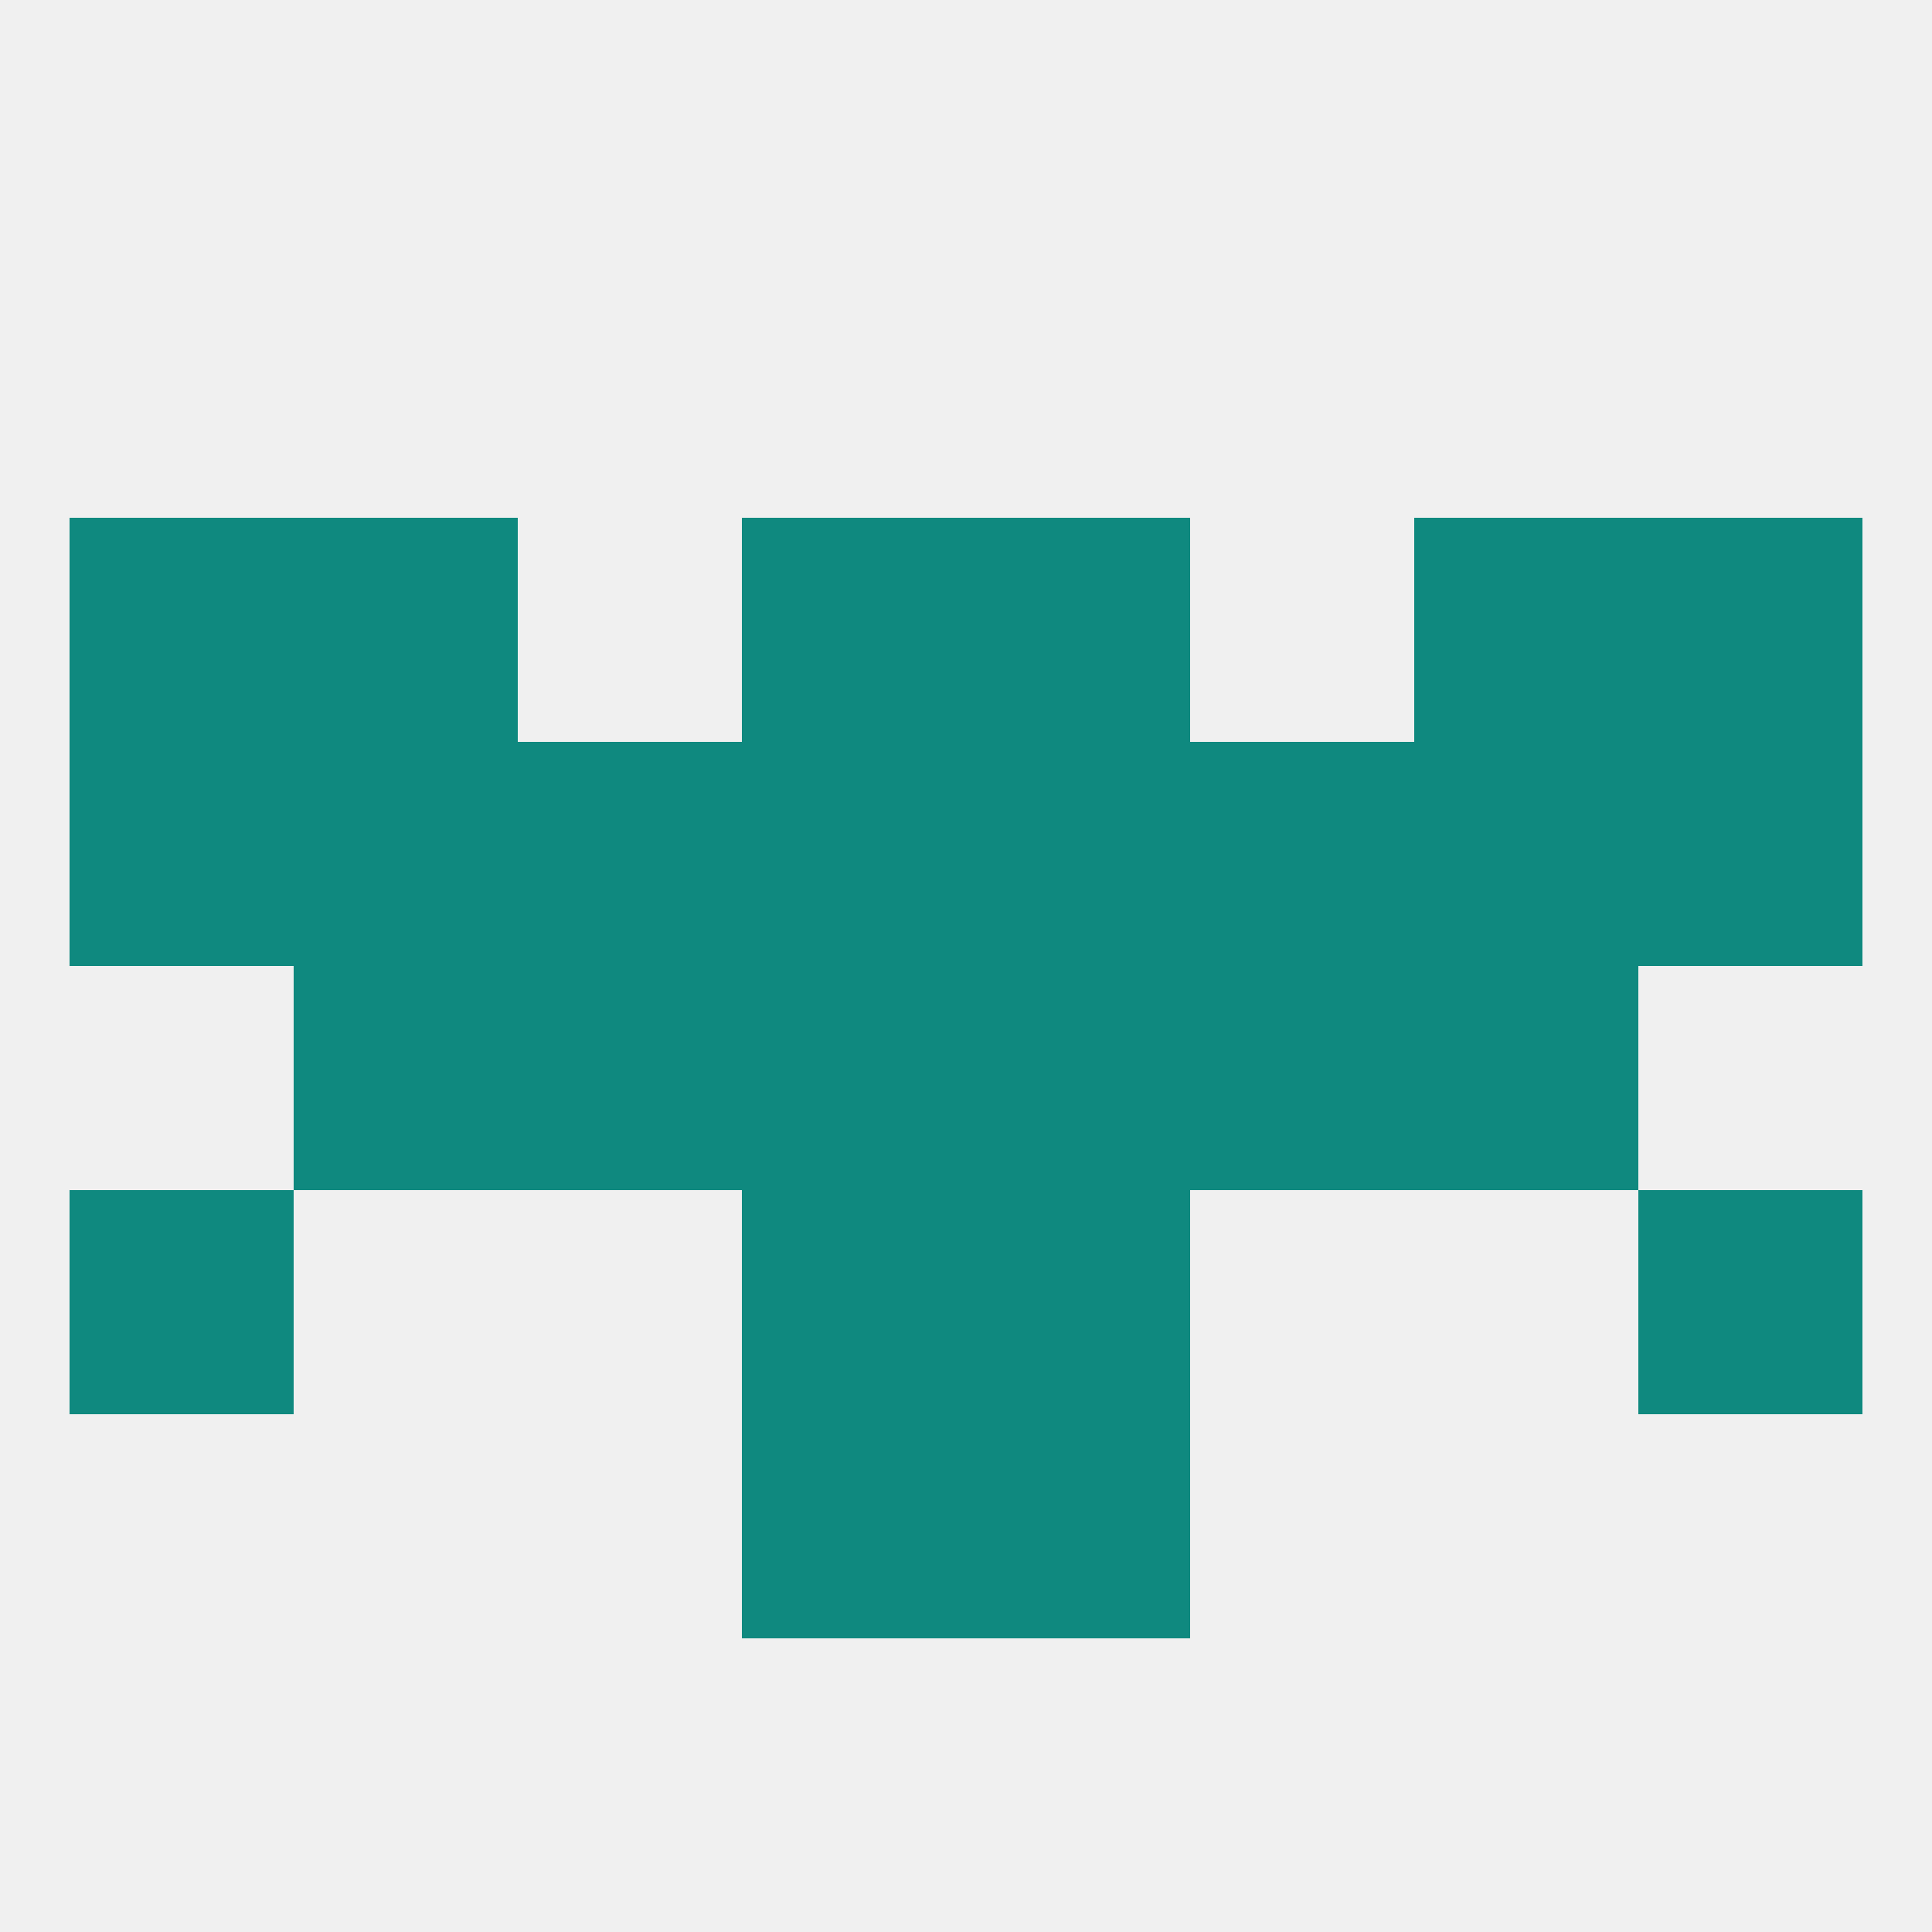
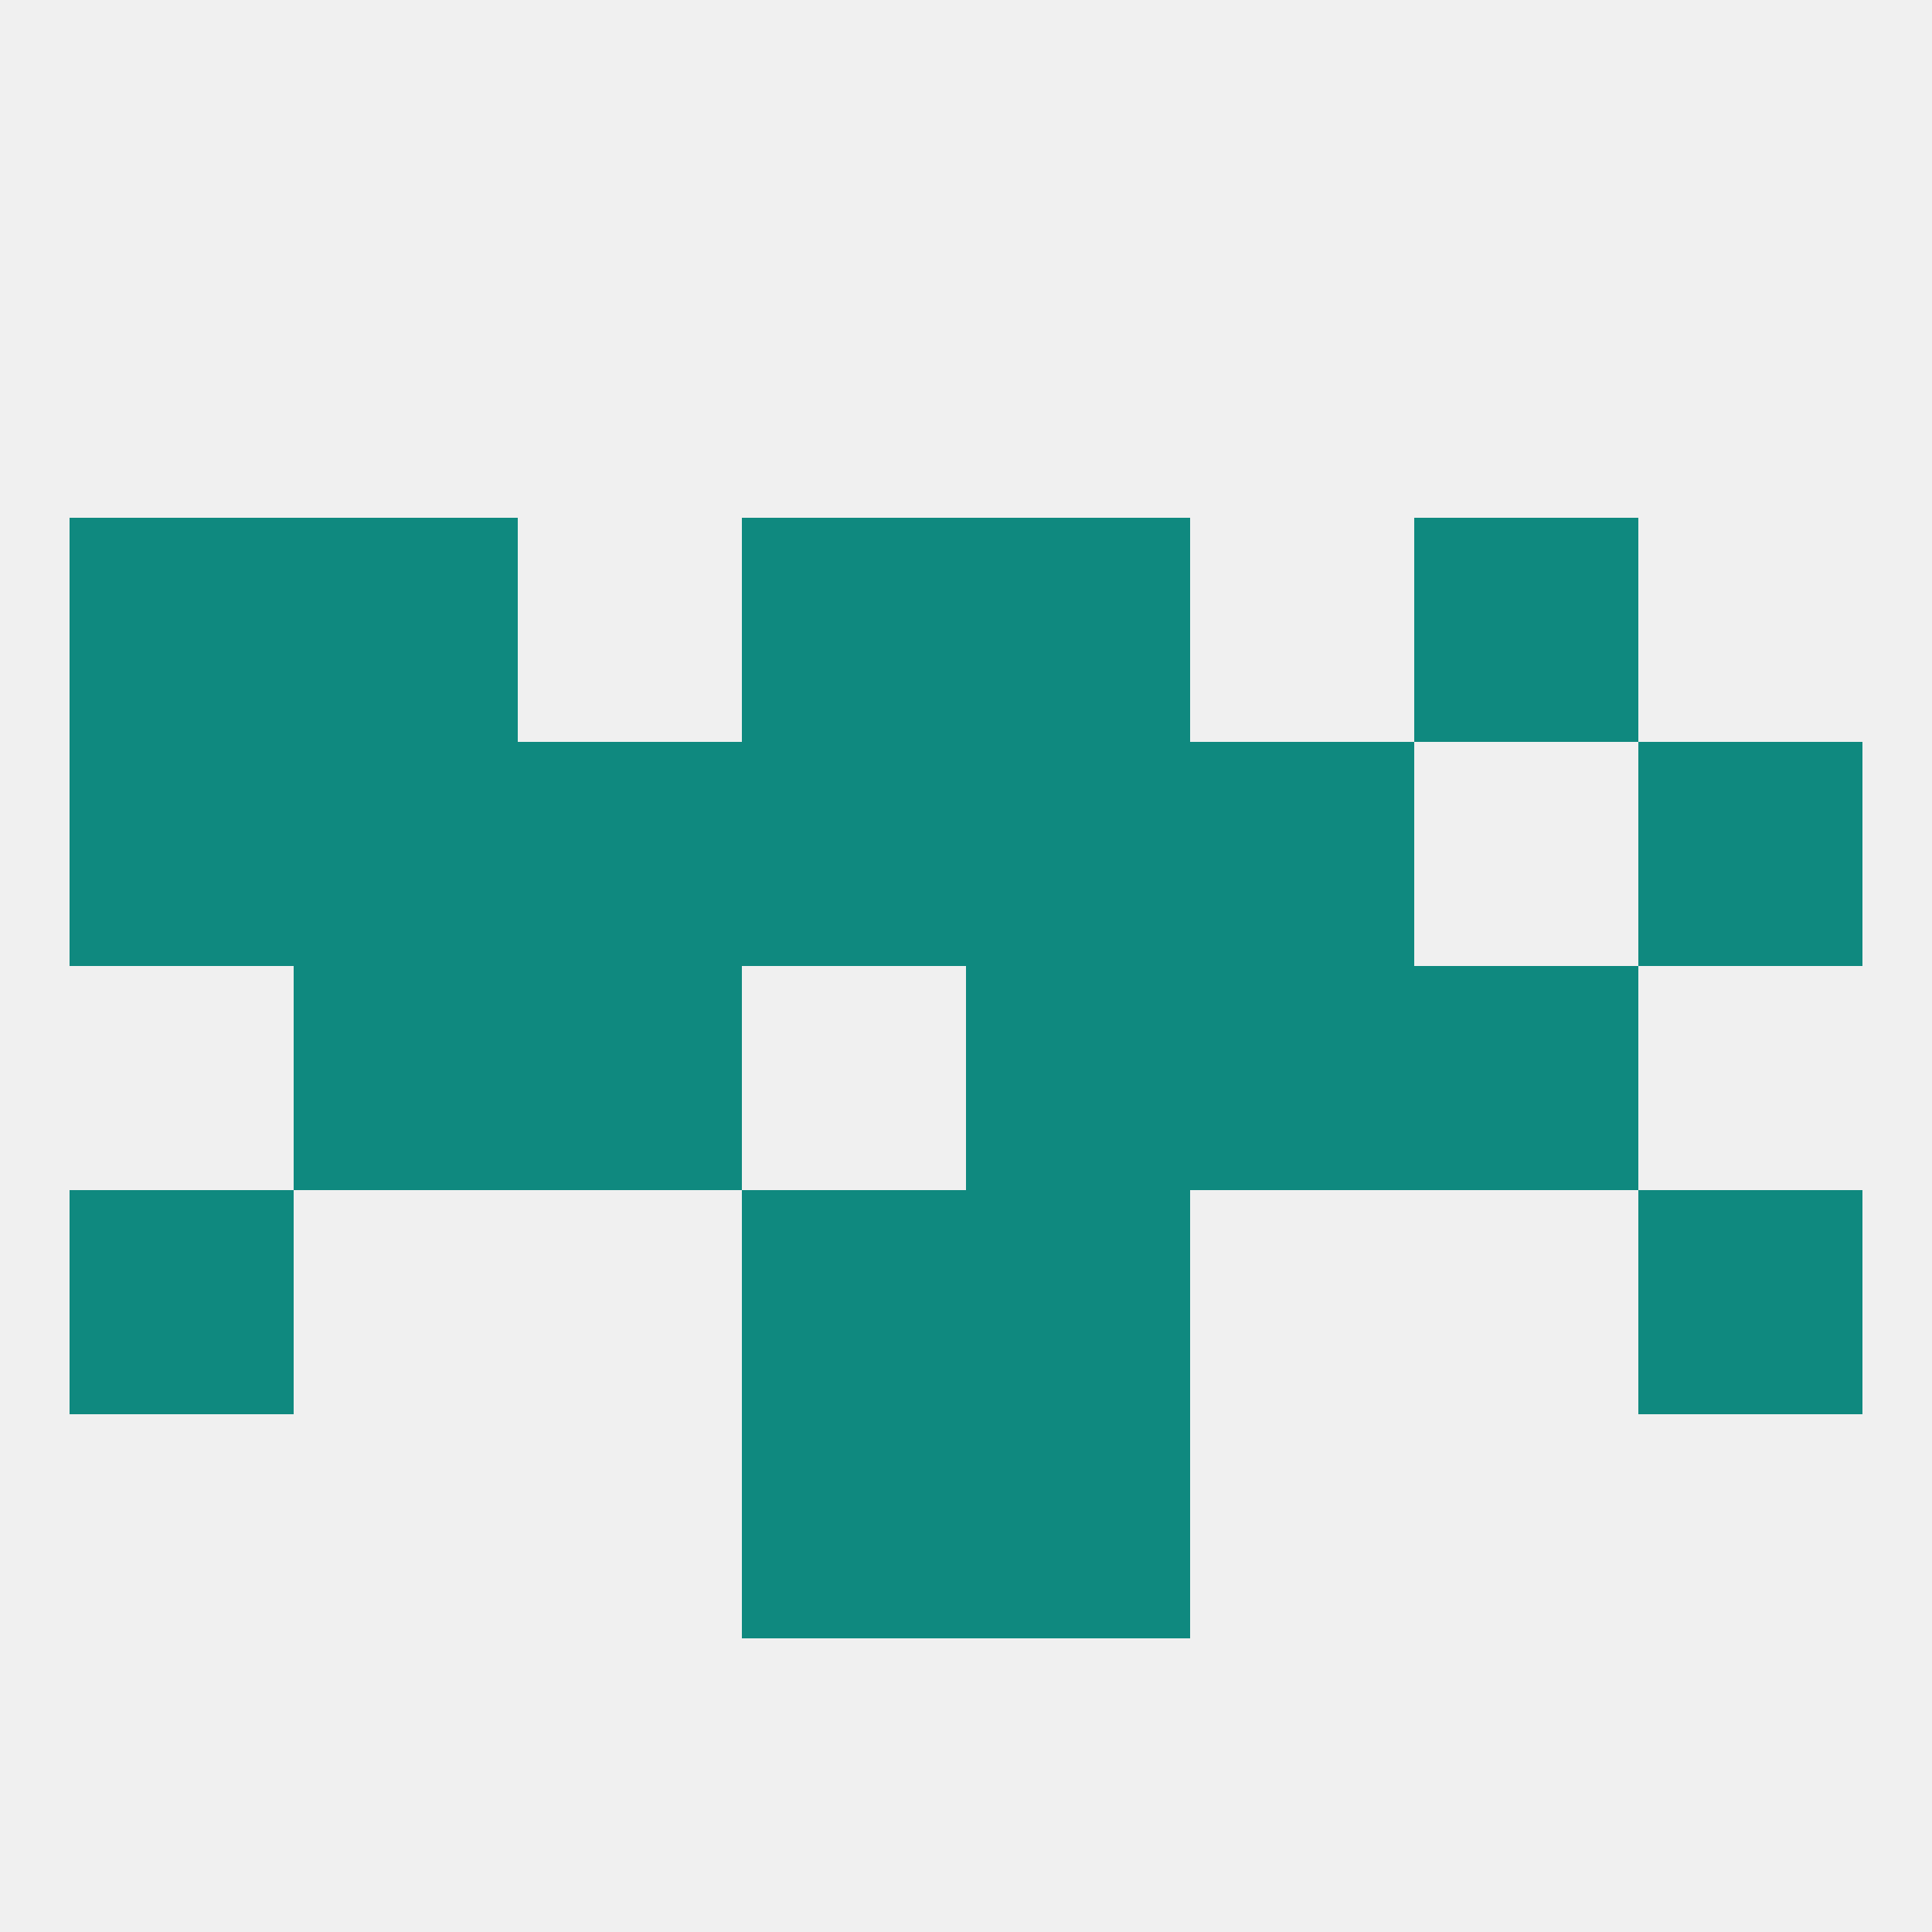
<svg xmlns="http://www.w3.org/2000/svg" version="1.1" baseprofile="full" width="250" height="250" viewBox="0 0 250 250">
  <rect width="100%" height="100%" fill="rgba(240,240,240,255)" />
  <rect x="154" y="96" width="29" height="29" fill="rgba(15,137,127,255)" />
  <rect x="9" y="96" width="29" height="29" fill="rgba(15,137,127,255)" />
  <rect x="212" y="96" width="29" height="29" fill="rgba(15,137,127,255)" />
  <rect x="38" y="96" width="29" height="29" fill="rgba(15,137,127,255)" />
-   <rect x="183" y="96" width="29" height="29" fill="rgba(15,137,127,255)" />
  <rect x="96" y="96" width="29" height="29" fill="rgba(15,137,127,255)" />
  <rect x="125" y="96" width="29" height="29" fill="rgba(15,137,127,255)" />
  <rect x="67" y="96" width="29" height="29" fill="rgba(15,137,127,255)" />
-   <rect x="212" y="67" width="29" height="29" fill="rgba(15,137,127,255)" />
  <rect x="38" y="67" width="29" height="29" fill="rgba(15,137,127,255)" />
  <rect x="183" y="67" width="29" height="29" fill="rgba(15,137,127,255)" />
  <rect x="96" y="67" width="29" height="29" fill="rgba(15,137,127,255)" />
  <rect x="125" y="67" width="29" height="29" fill="rgba(15,137,127,255)" />
  <rect x="9" y="67" width="29" height="29" fill="rgba(15,137,127,255)" />
  <rect x="9" y="154" width="29" height="29" fill="rgba(15,137,127,255)" />
  <rect x="212" y="154" width="29" height="29" fill="rgba(15,137,127,255)" />
  <rect x="96" y="154" width="29" height="29" fill="rgba(15,137,127,255)" />
  <rect x="125" y="154" width="29" height="29" fill="rgba(15,137,127,255)" />
  <rect x="96" y="183" width="29" height="29" fill="rgba(15,137,127,255)" />
  <rect x="125" y="183" width="29" height="29" fill="rgba(15,137,127,255)" />
  <rect x="67" y="125" width="29" height="29" fill="rgba(15,137,127,255)" />
  <rect x="154" y="125" width="29" height="29" fill="rgba(15,137,127,255)" />
  <rect x="38" y="125" width="29" height="29" fill="rgba(15,137,127,255)" />
  <rect x="183" y="125" width="29" height="29" fill="rgba(15,137,127,255)" />
-   <rect x="96" y="125" width="29" height="29" fill="rgba(15,137,127,255)" />
  <rect x="125" y="125" width="29" height="29" fill="rgba(15,137,127,255)" />
</svg>